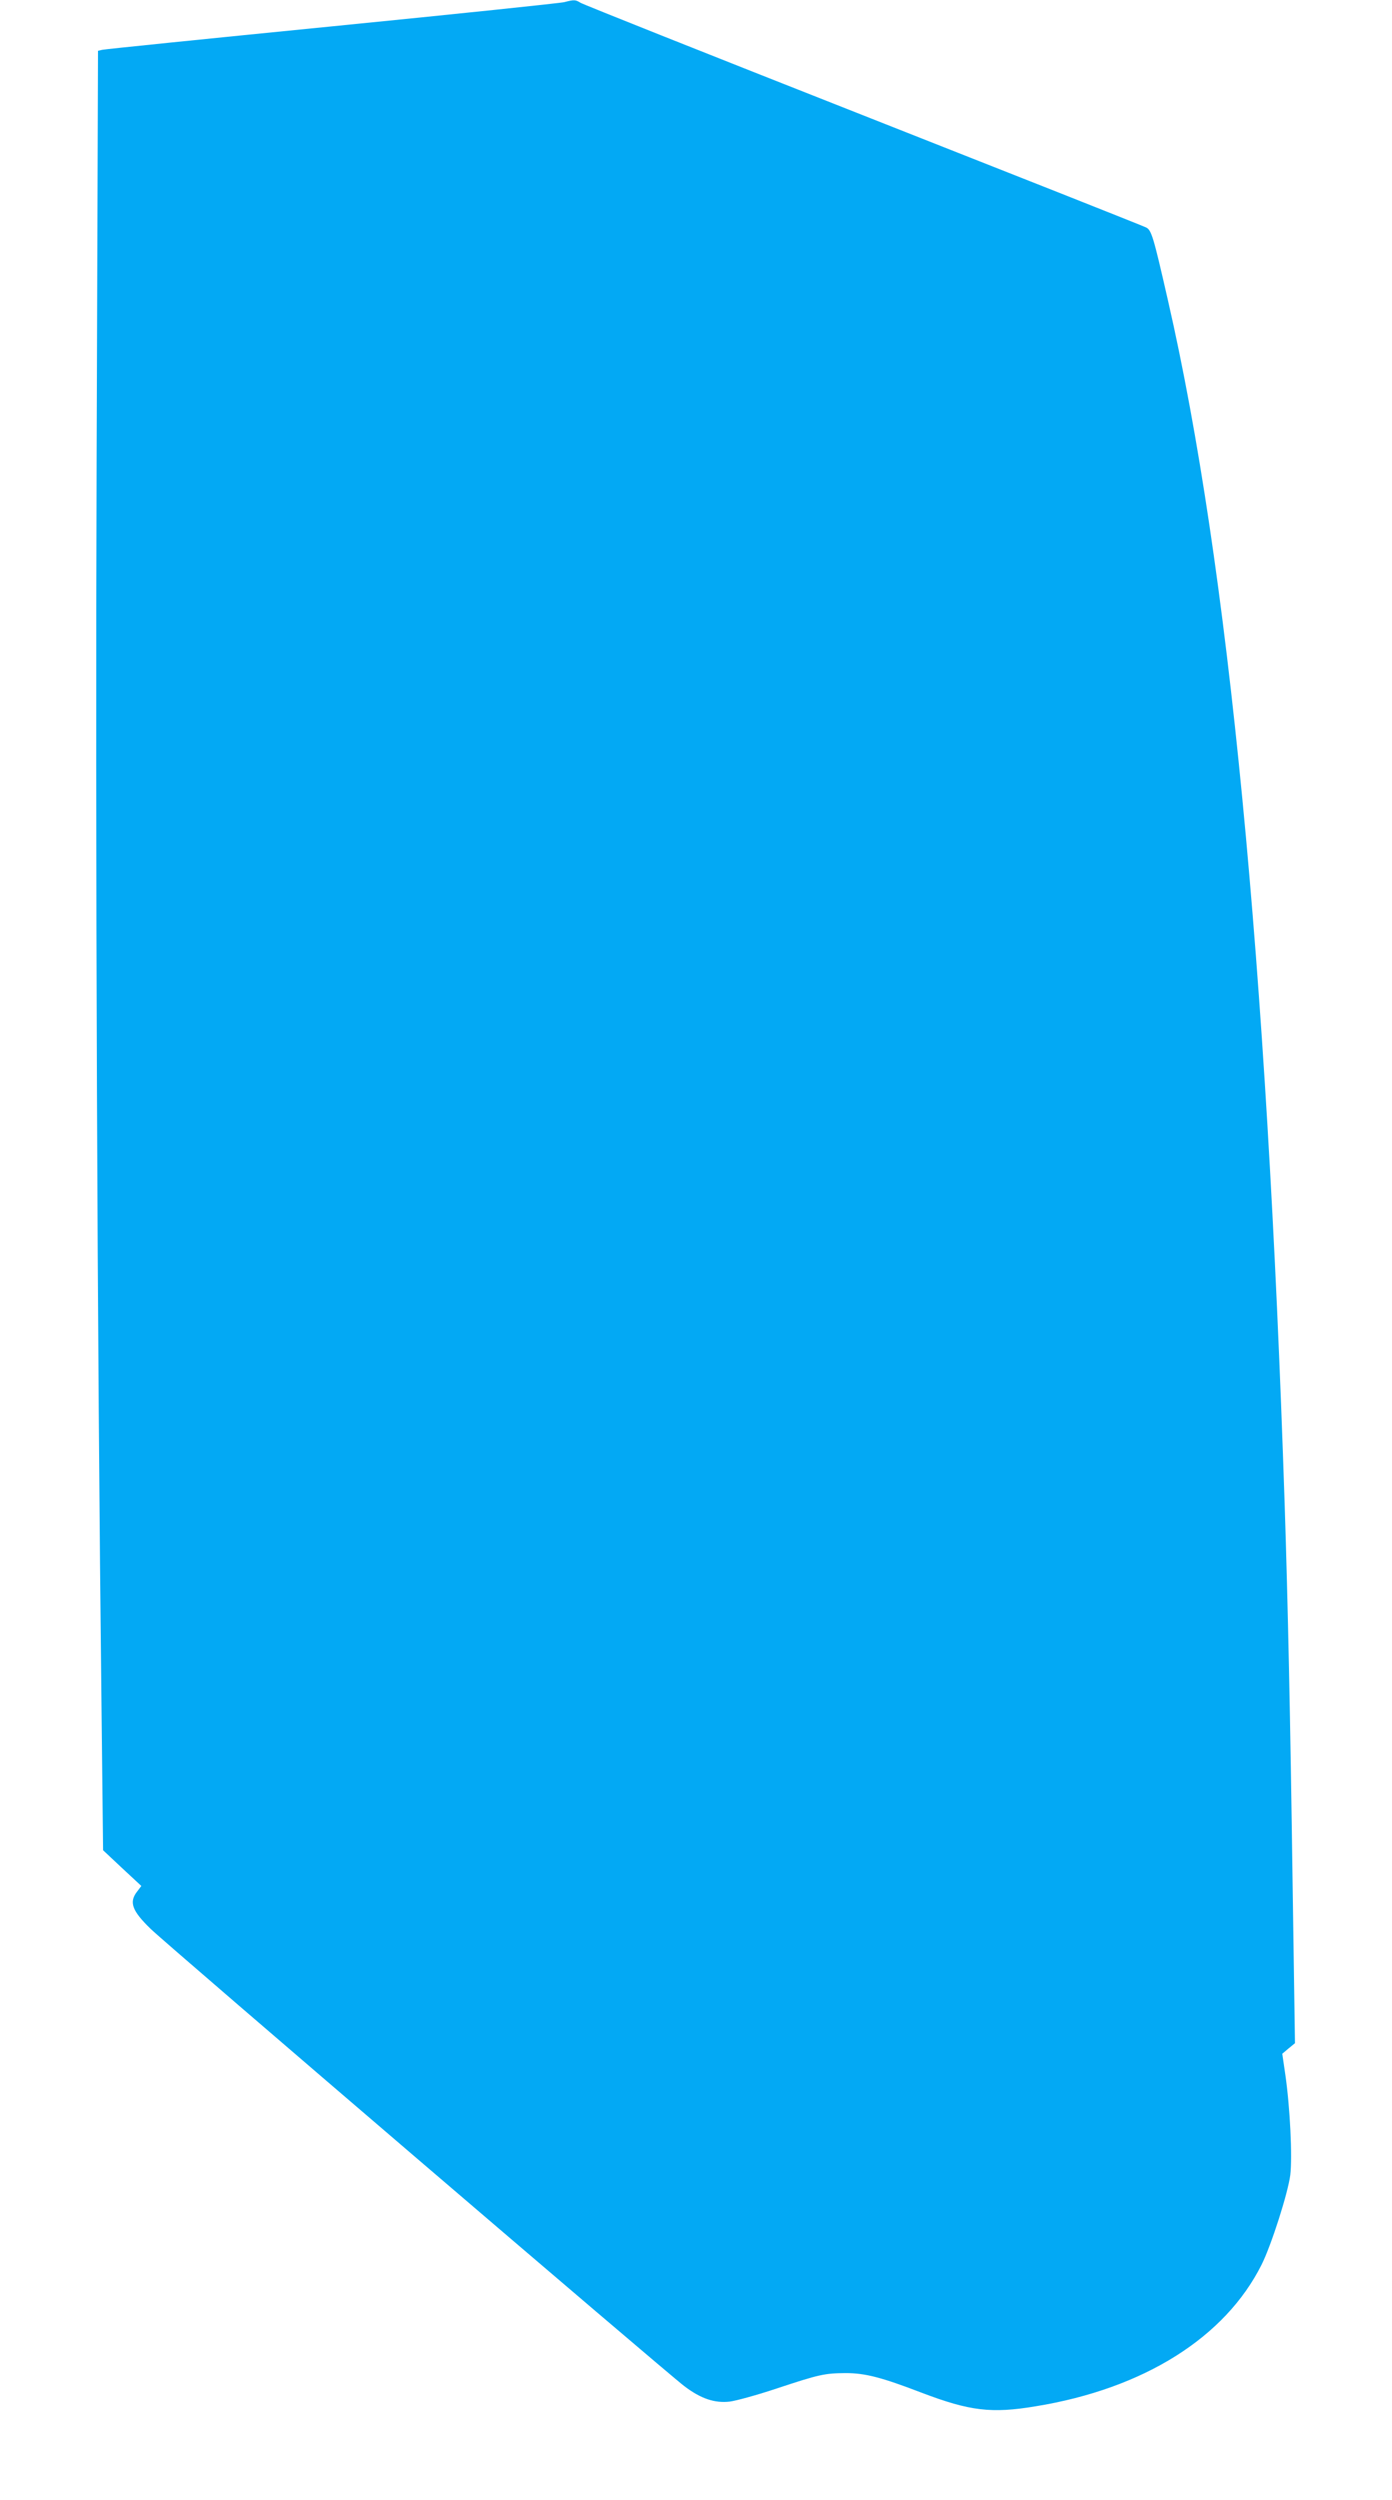
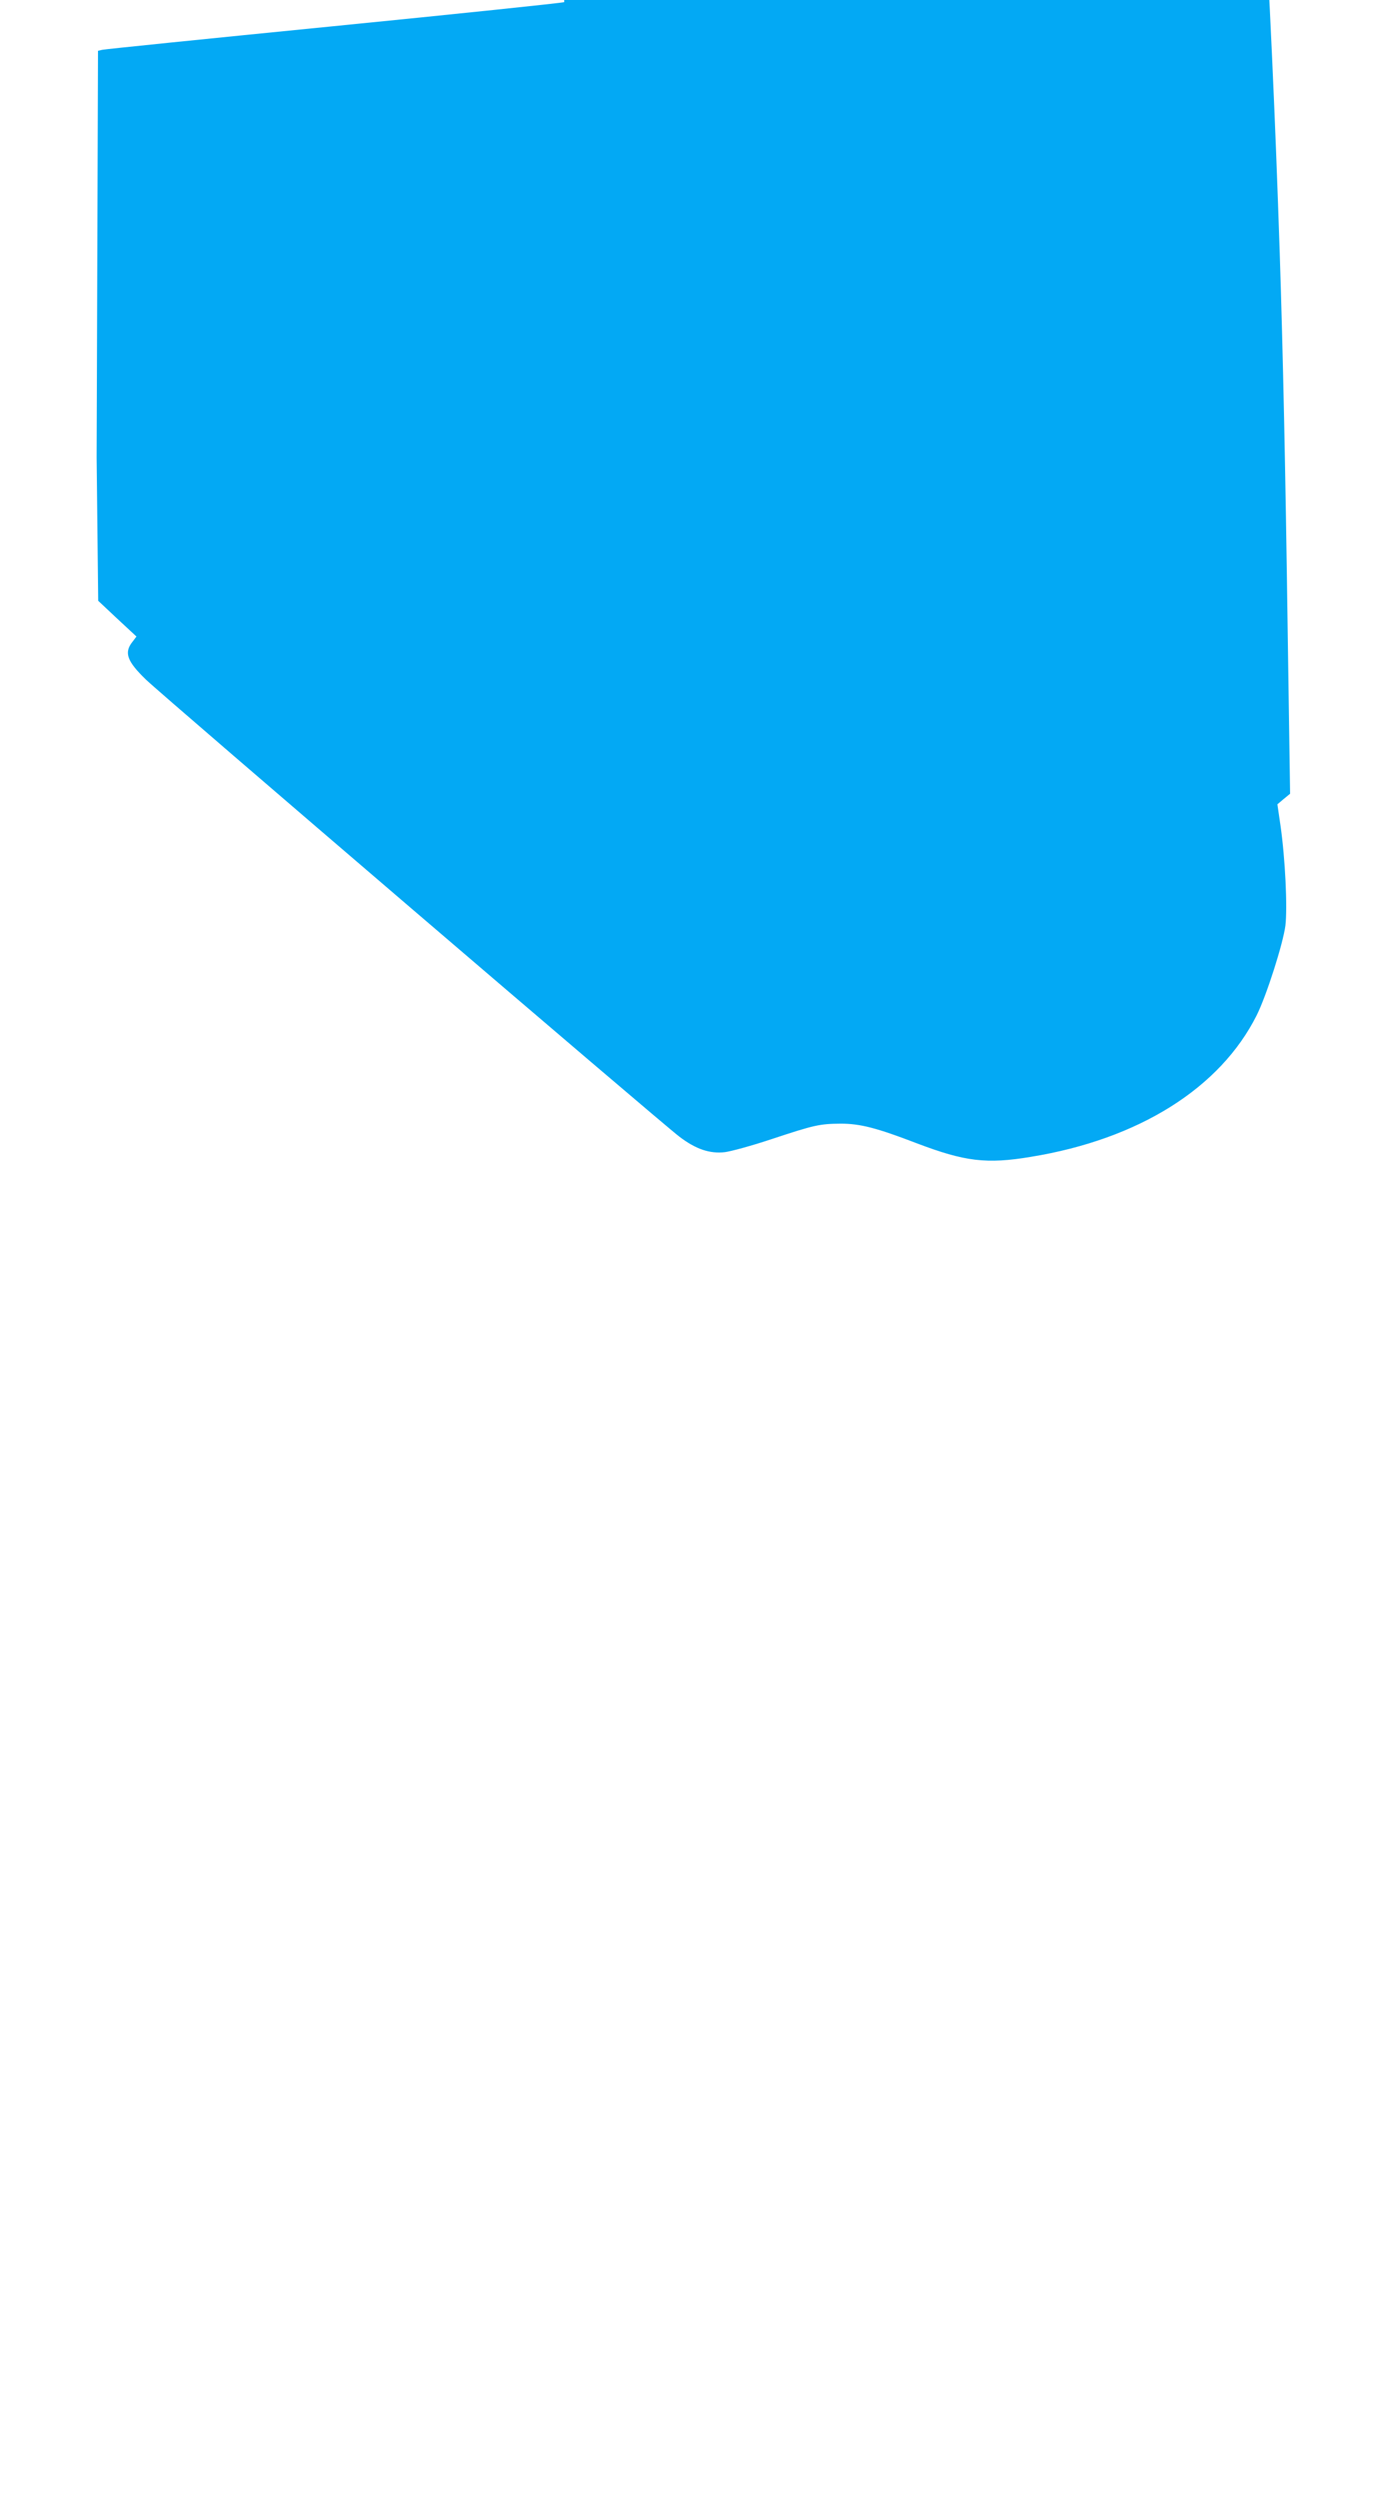
<svg xmlns="http://www.w3.org/2000/svg" version="1.0" width="713pt" height="1280pt" viewBox="0 0 713 1280" preserveAspectRatio="xMidYMid meet">
  <g transform="translate(0,1280) scale(0.1,-0.1)" fill="#03a9f4" stroke="none">
-     <path d="M2890 12789 c-19 -5 -555 -61 -1190 -124 -635 -63 -1165 -117 -1176 -120 l-22 -5 -7 -2082 c-7 -1994 3 -4518 25 -6397 l8 -734 98 -92 98 -91 -22 -29 c-42 -54 -26 -98 70 -191 83 -81 2643 -2273 2732 -2340 85 -65 157 -89 234 -80 31 4 138 33 237 66 223 74 249 79 356 80 101 0 185 -22 391 -101 245 -93 356 -107 583 -69 553 90 970 352 1157 725 50 100 135 366 147 459 11 93 -1 344 -25 511 l-16 110 32 27 33 27 -12 813 c-12 862 -24 1430 -41 1953 -91 2762 -288 4803 -596 6150 -77 338 -86 368 -115 381 -13 7 -665 265 -1449 574 -784 309 -1435 568 -1447 576 -25 16 -33 16 -83 3z" />
+     <path d="M2890 12789 c-19 -5 -555 -61 -1190 -124 -635 -63 -1165 -117 -1176 -120 l-22 -5 -7 -2082 l8 -734 98 -92 98 -91 -22 -29 c-42 -54 -26 -98 70 -191 83 -81 2643 -2273 2732 -2340 85 -65 157 -89 234 -80 31 4 138 33 237 66 223 74 249 79 356 80 101 0 185 -22 391 -101 245 -93 356 -107 583 -69 553 90 970 352 1157 725 50 100 135 366 147 459 11 93 -1 344 -25 511 l-16 110 32 27 33 27 -12 813 c-12 862 -24 1430 -41 1953 -91 2762 -288 4803 -596 6150 -77 338 -86 368 -115 381 -13 7 -665 265 -1449 574 -784 309 -1435 568 -1447 576 -25 16 -33 16 -83 3z" />
  </g>
</svg>